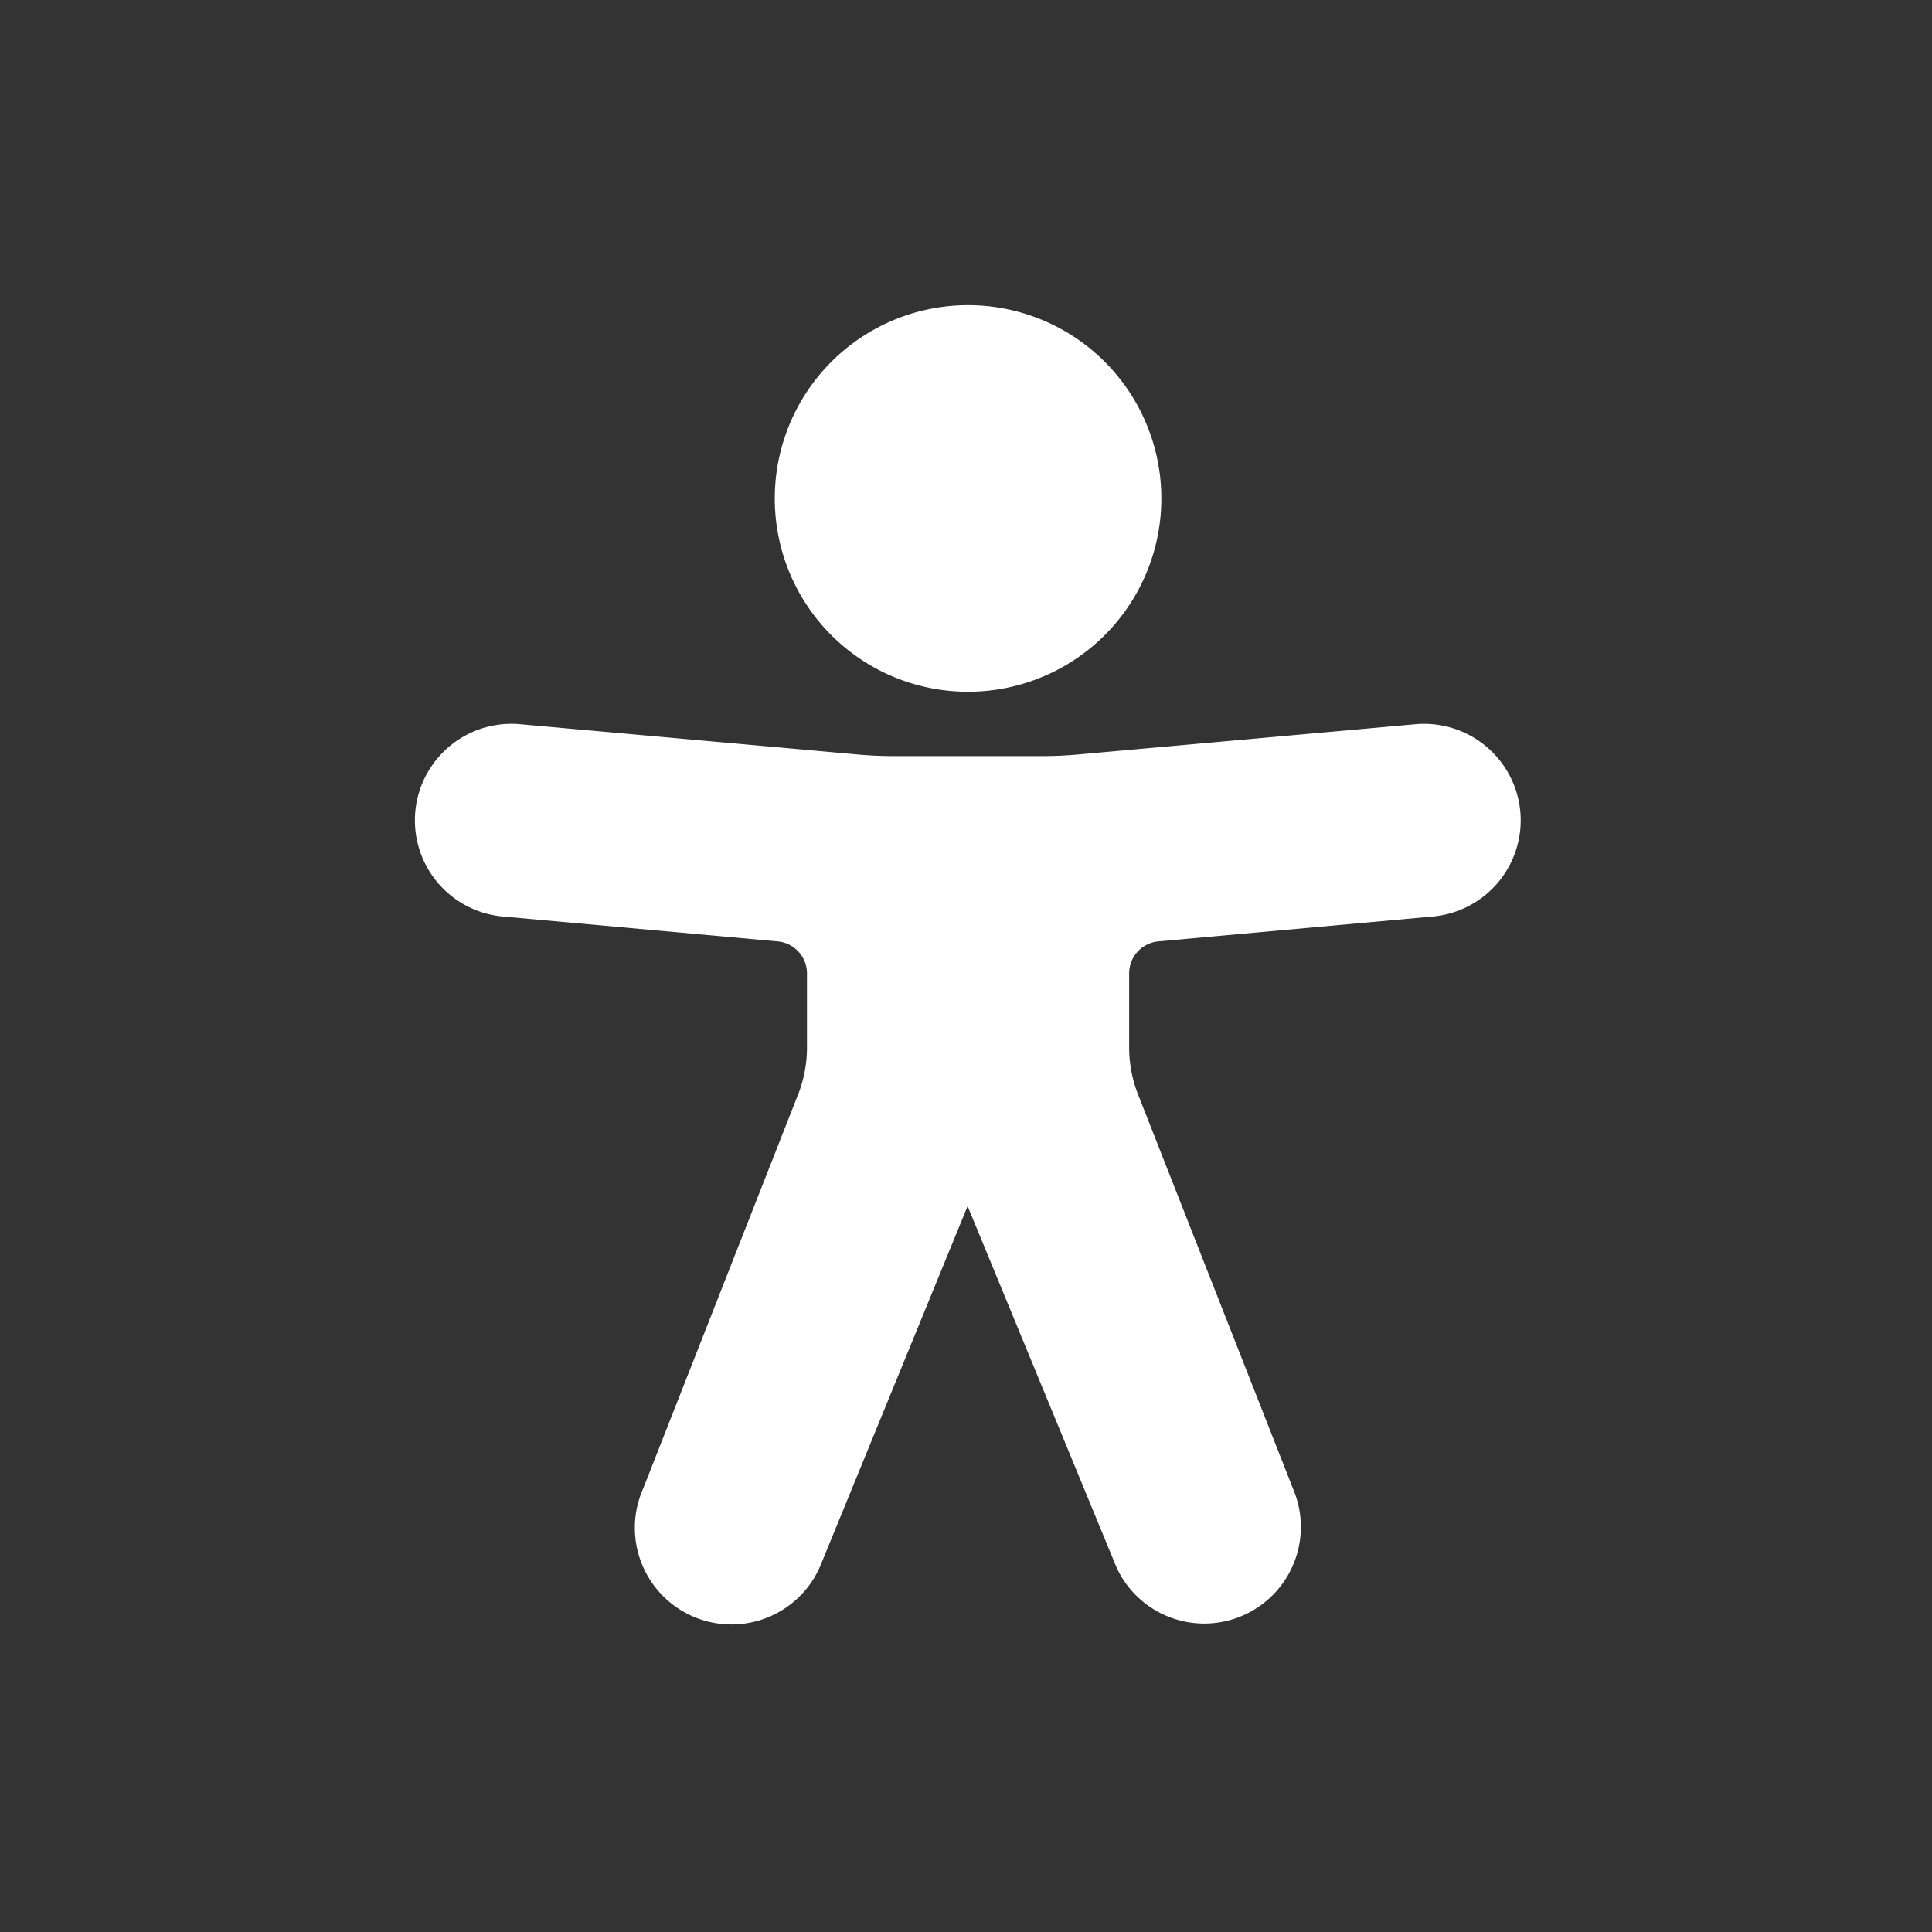
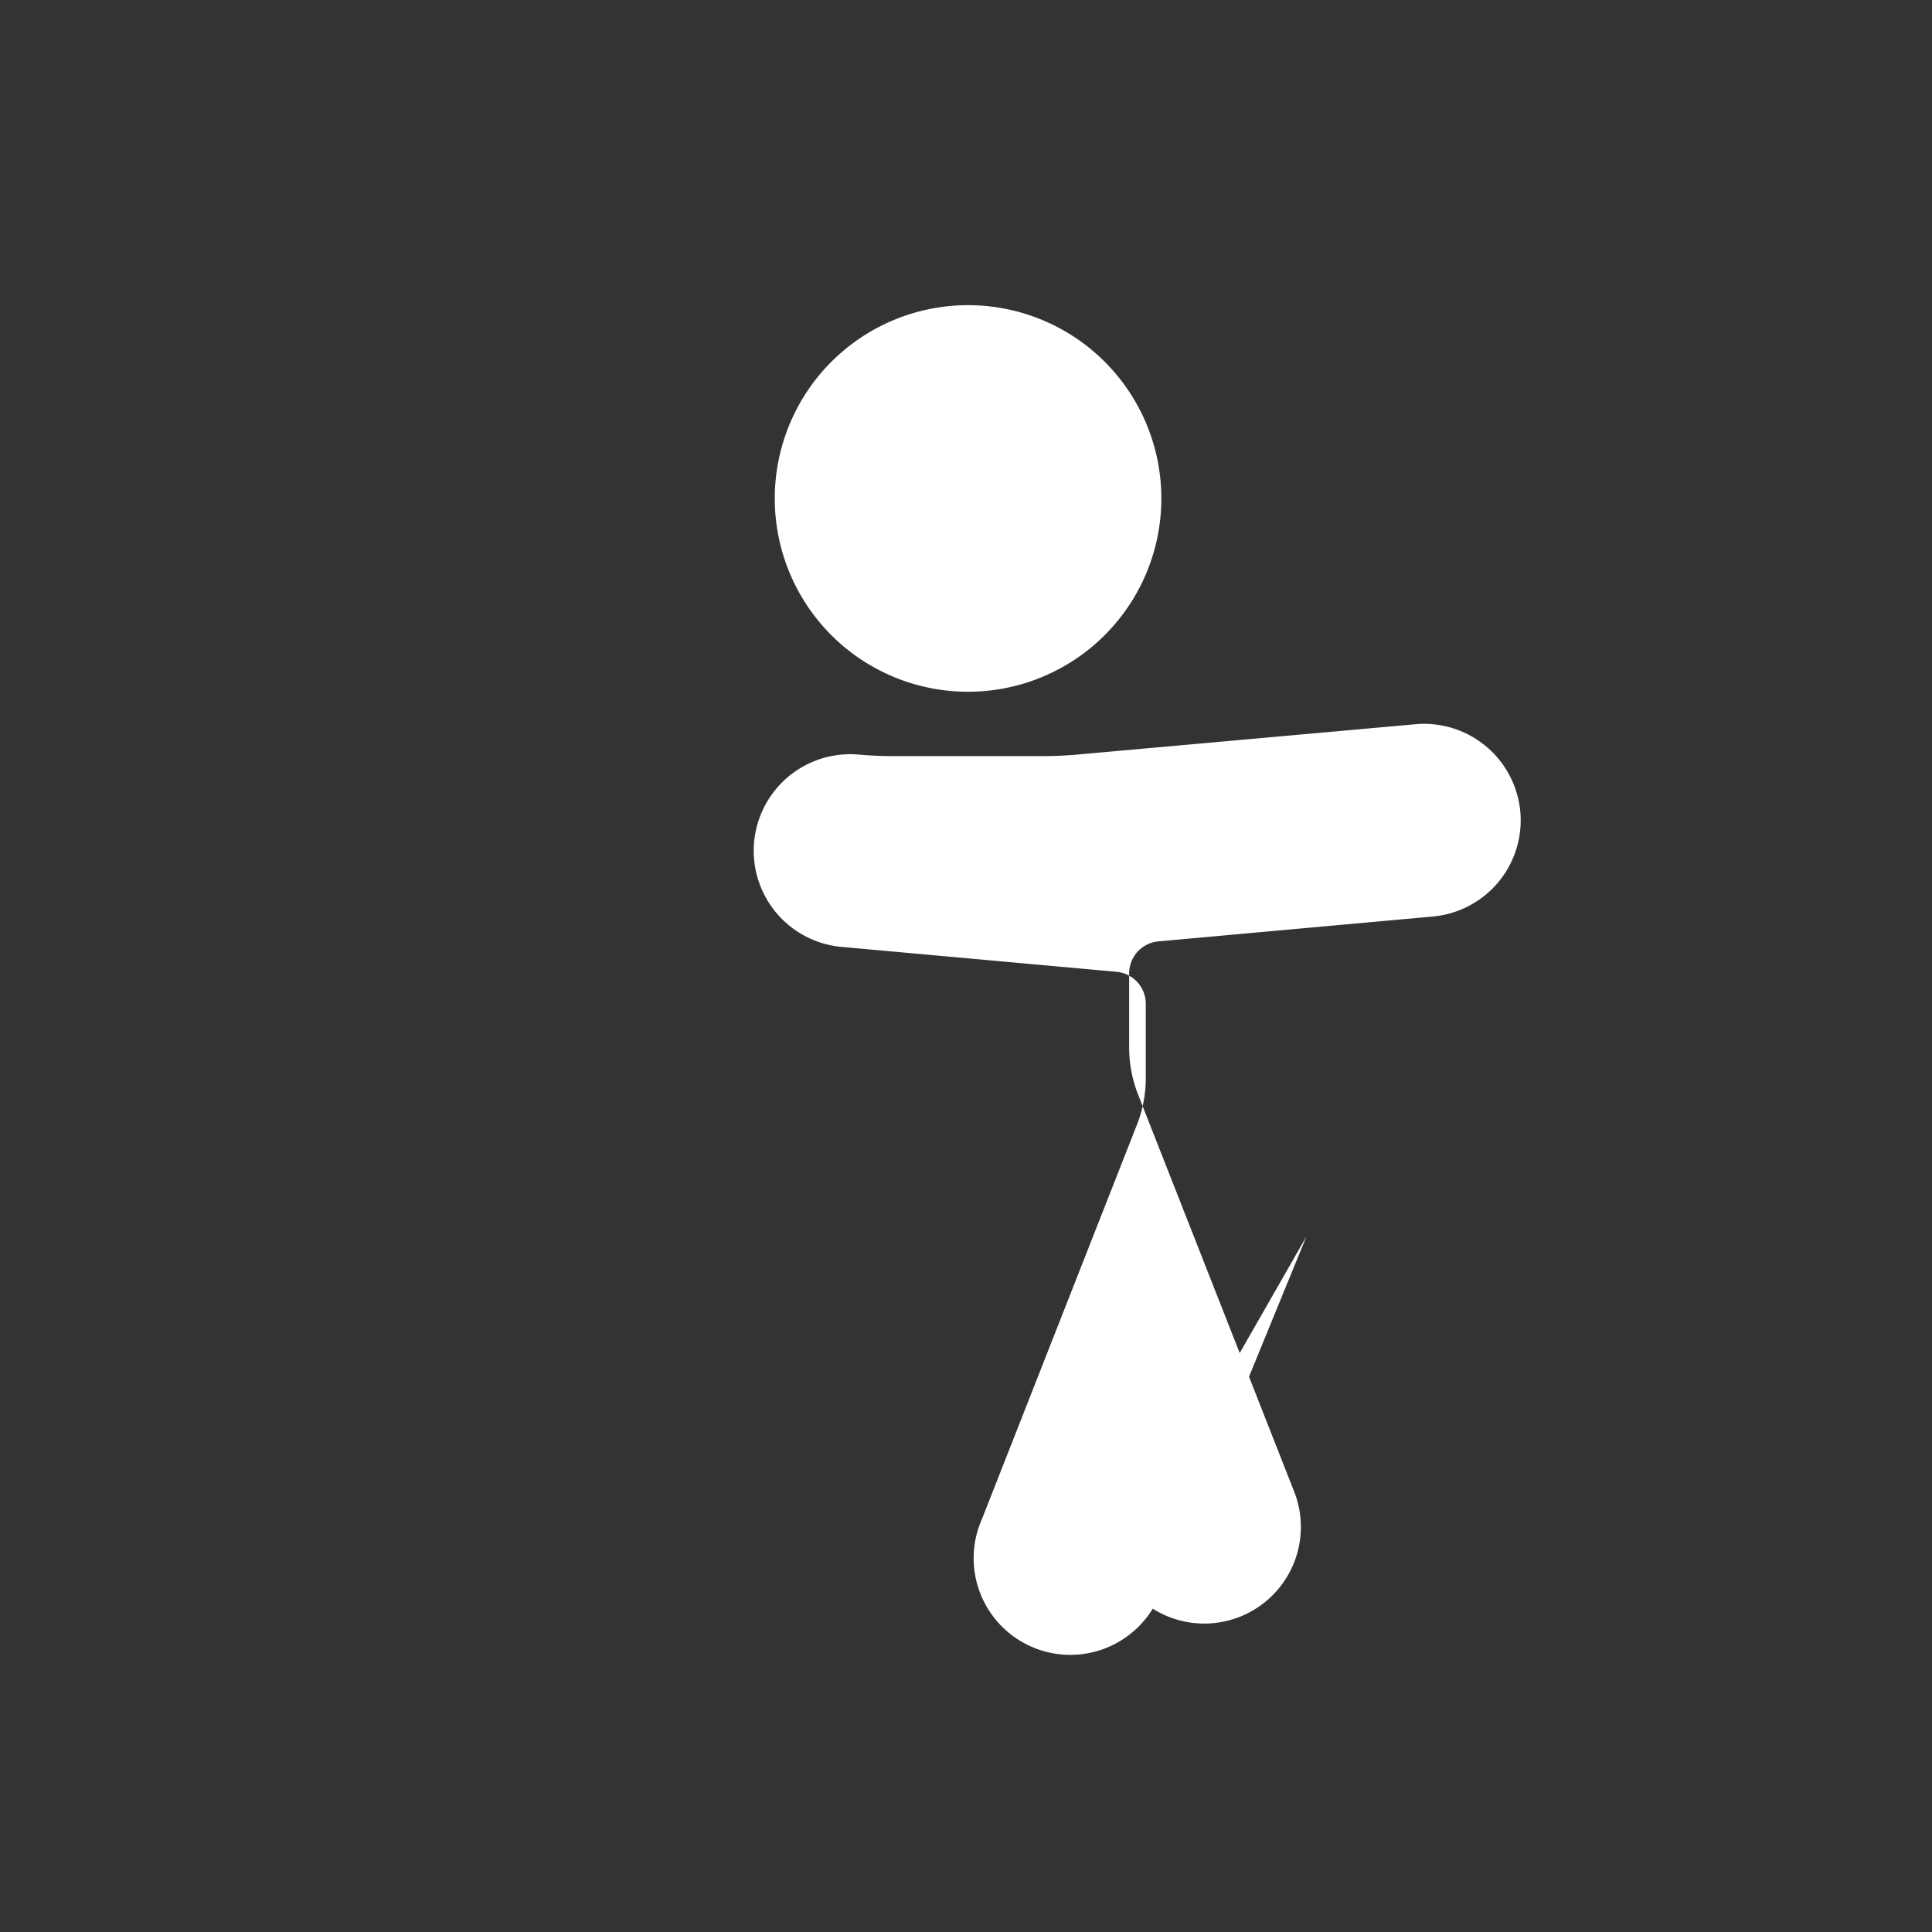
<svg xmlns="http://www.w3.org/2000/svg" viewBox="0 0 512 512">
  <rect x="0" y="0" width="512" height="512" fill="#333333" stroke="none" />
-   <path fill="#ffffff" d="M205.323,132.159a51.223,51.223,0,1,1,51.222,51.16A51.187,51.187,0,0,1,205.323,132.159Zm197.606,83.3A25.618,25.618,0,0,0,375.437,191.9v0.01h-0.13l-89.639,8.043q-4.591.42-9.184,0.42H236.606q-4.591,0-9.164-.41l-89.789-8.053a25.584,25.584,0,1,0-4.012,51.01l72.452,6.564a8.53,8.53,0,0,1,7.764,8.484v19.614a33.792,33.792,0,0,1-2.352,12.45l-41.077,104.5a25.612,25.612,0,0,0,46.85,20.714l39.147-95.615L295.942,415.5a25.606,25.606,0,0,0,46.871-20.6L301.585,290.014a34.152,34.152,0,0,1-2.351-12.44V257.96A8.529,8.529,0,0,1,307,249.476l72.332-6.554A25.609,25.609,0,0,0,402.929,215.463Z" />
+   <path fill="#ffffff" d="M205.323,132.159a51.223,51.223,0,1,1,51.222,51.16A51.187,51.187,0,0,1,205.323,132.159Zm197.606,83.3A25.618,25.618,0,0,0,375.437,191.9v0.01h-0.13l-89.639,8.043q-4.591.42-9.184,0.42H236.606q-4.591,0-9.164-.41a25.584,25.584,0,1,0-4.012,51.01l72.452,6.564a8.53,8.53,0,0,1,7.764,8.484v19.614a33.792,33.792,0,0,1-2.352,12.45l-41.077,104.5a25.612,25.612,0,0,0,46.85,20.714l39.147-95.615L295.942,415.5a25.606,25.606,0,0,0,46.871-20.6L301.585,290.014a34.152,34.152,0,0,1-2.351-12.44V257.96A8.529,8.529,0,0,1,307,249.476l72.332-6.554A25.609,25.609,0,0,0,402.929,215.463Z" />
</svg>